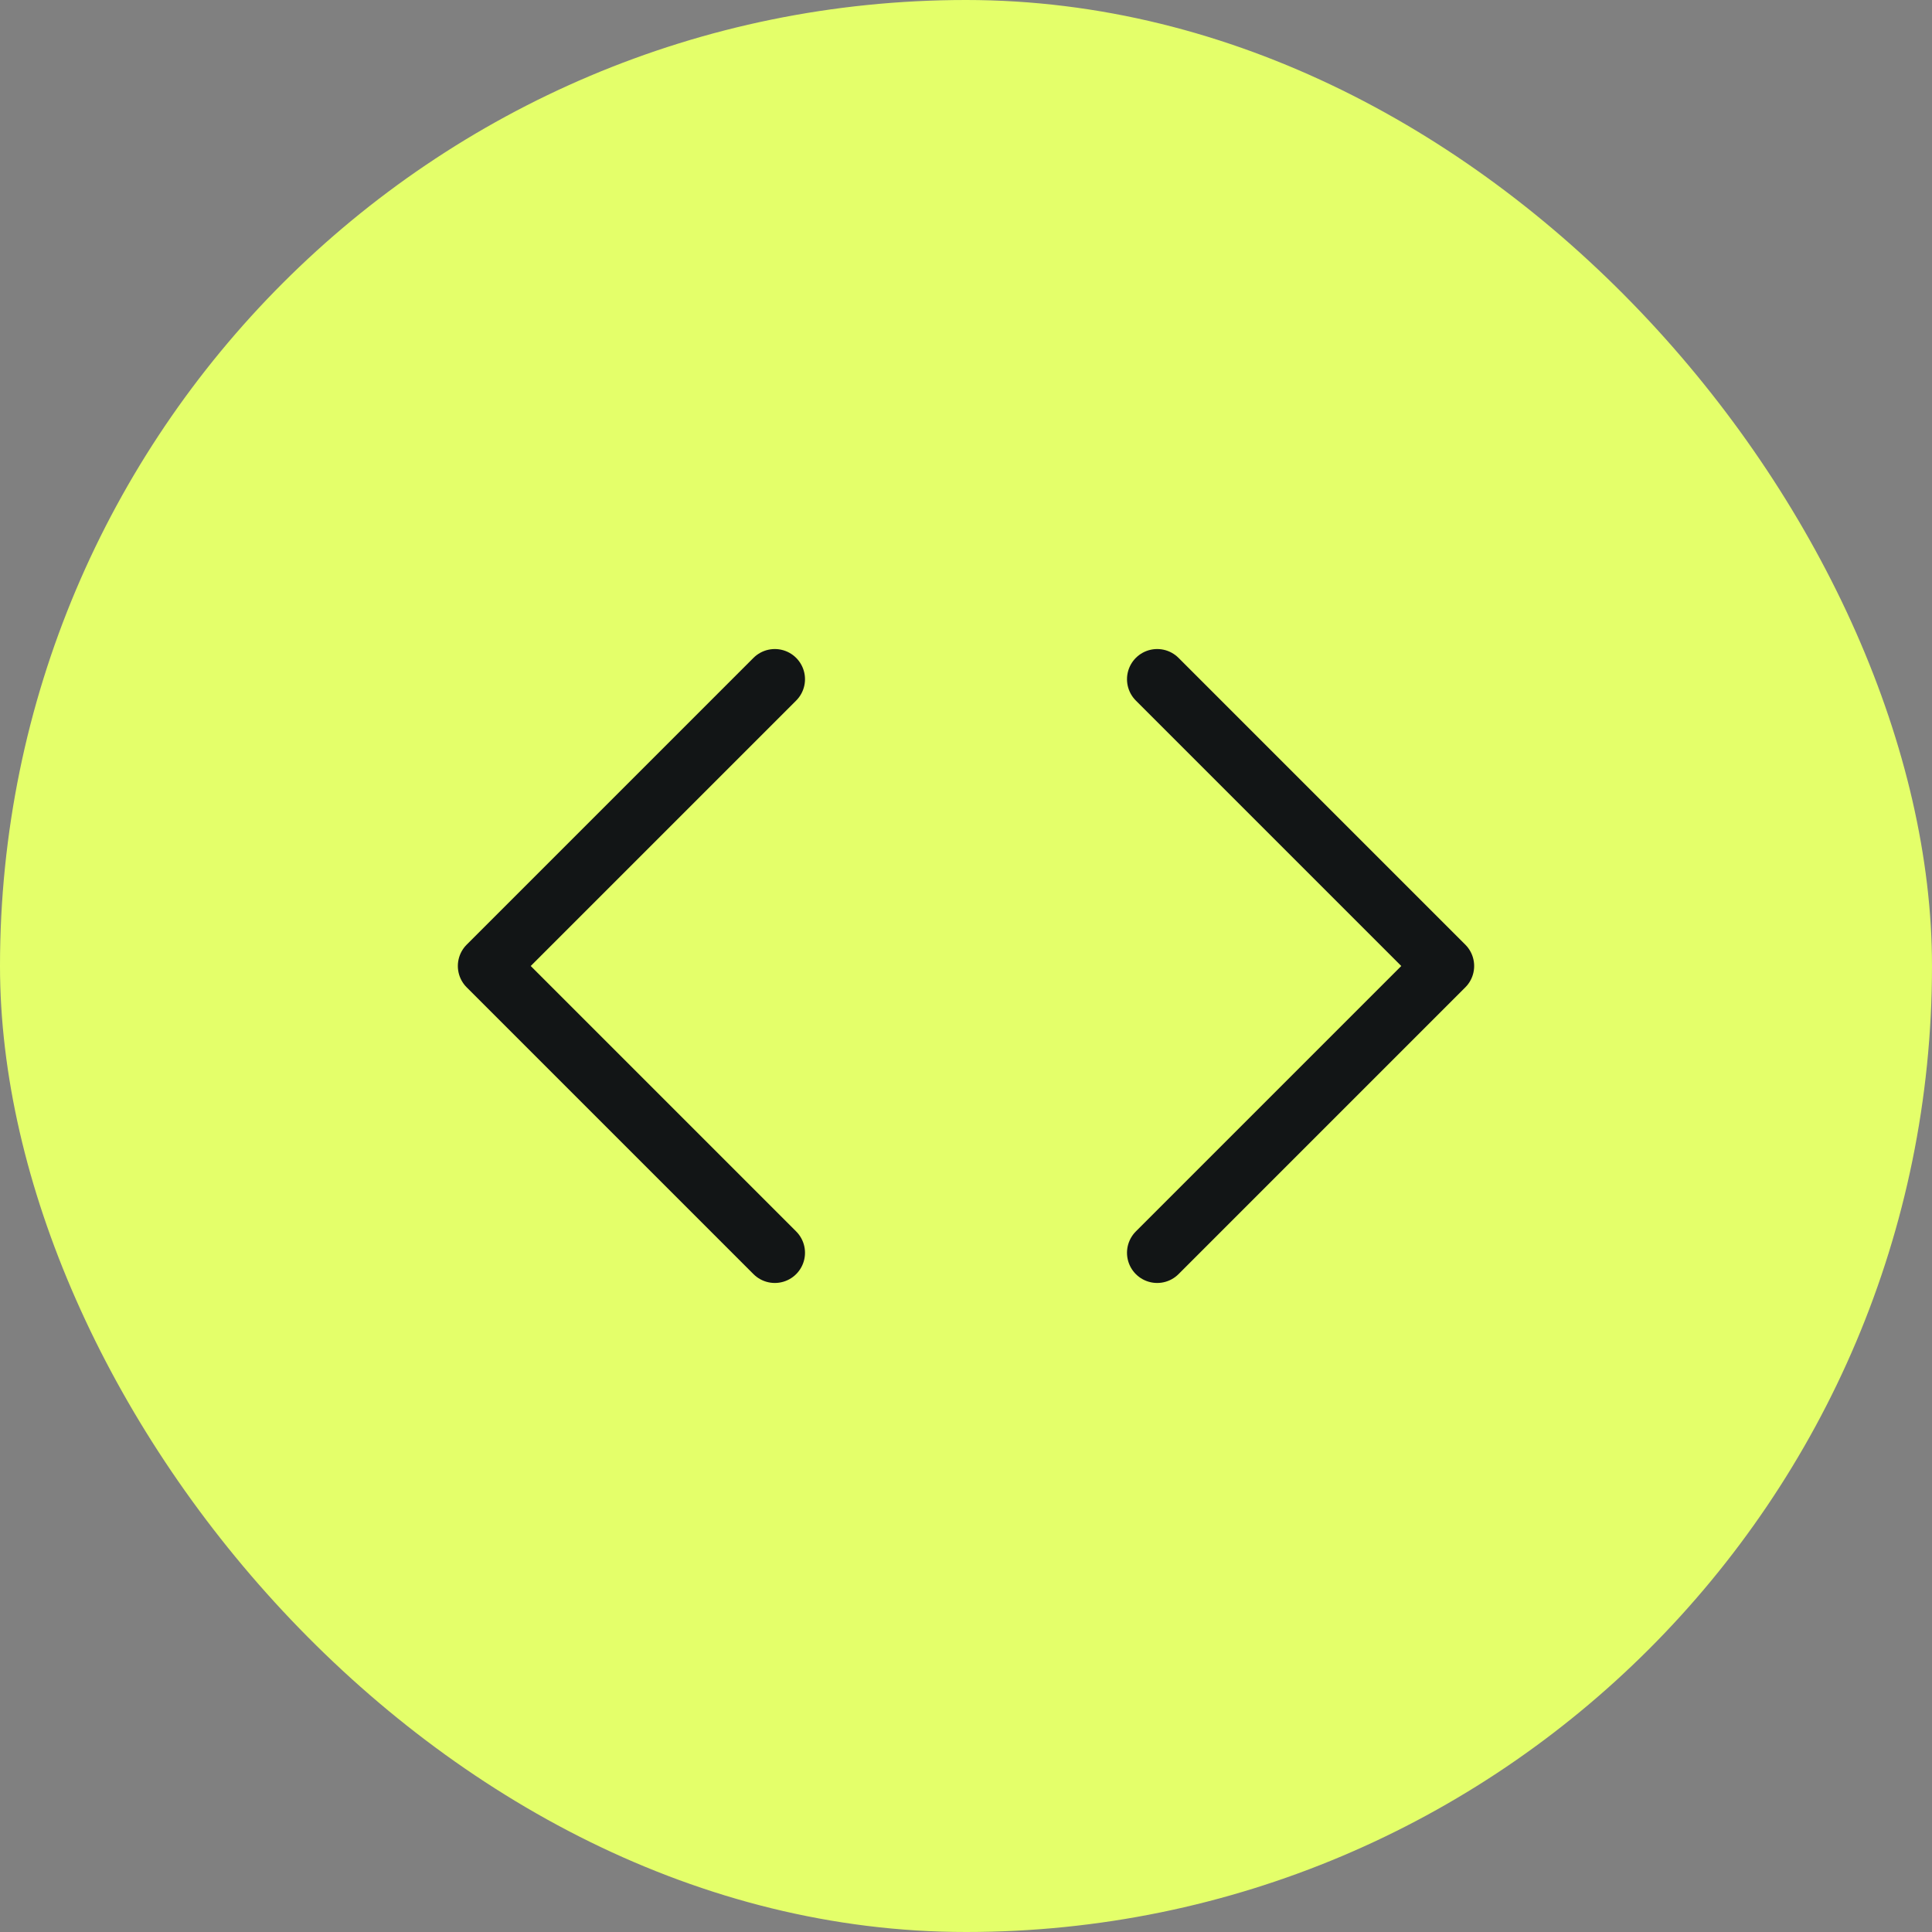
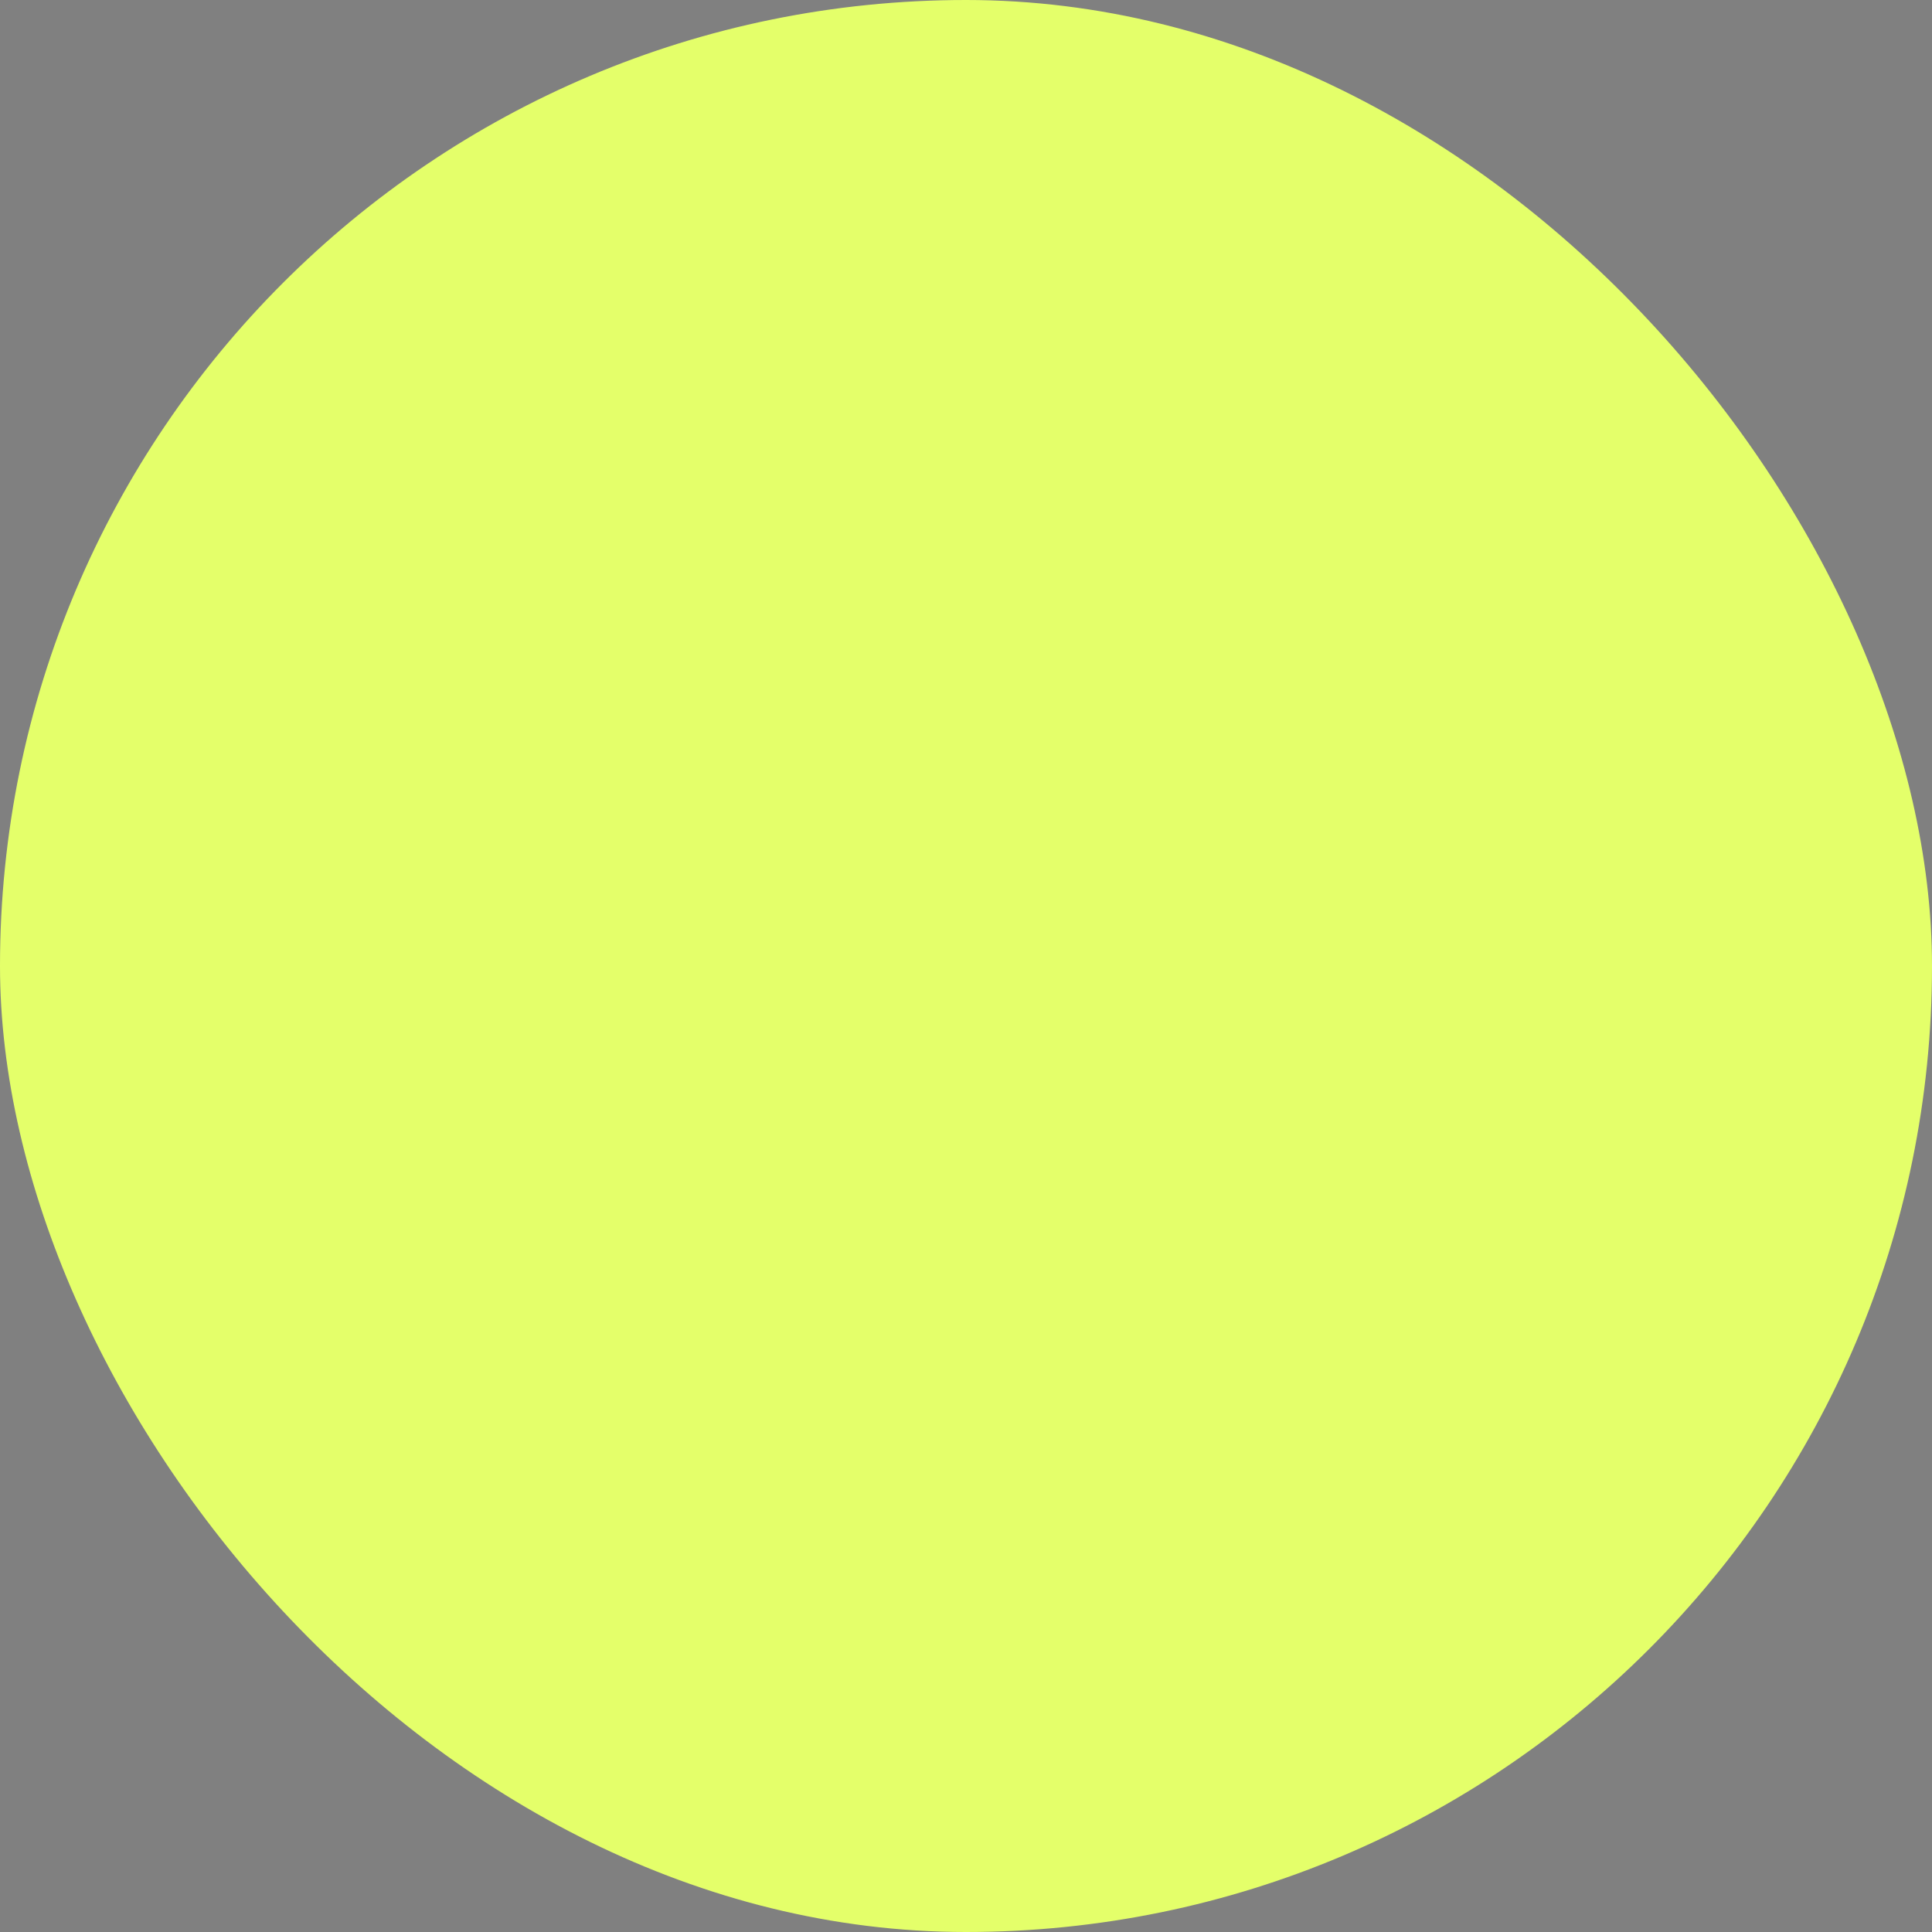
<svg xmlns="http://www.w3.org/2000/svg" width="48" height="48" viewBox="0 0 48 48" fill="none">
  <rect x="0" y="0" width="48" height="48" fill="#808080" stroke="none" />
  <rect width="48" height="48" rx="24" fill="#E4FF6A" />
-   <path d="M19.25 16.875L12.125 24L19.25 31.125M28.75 31.125L35.875 24L28.75 16.875" stroke="#121516" stroke-width="1.5" stroke-linecap="round" stroke-linejoin="round" />
</svg>